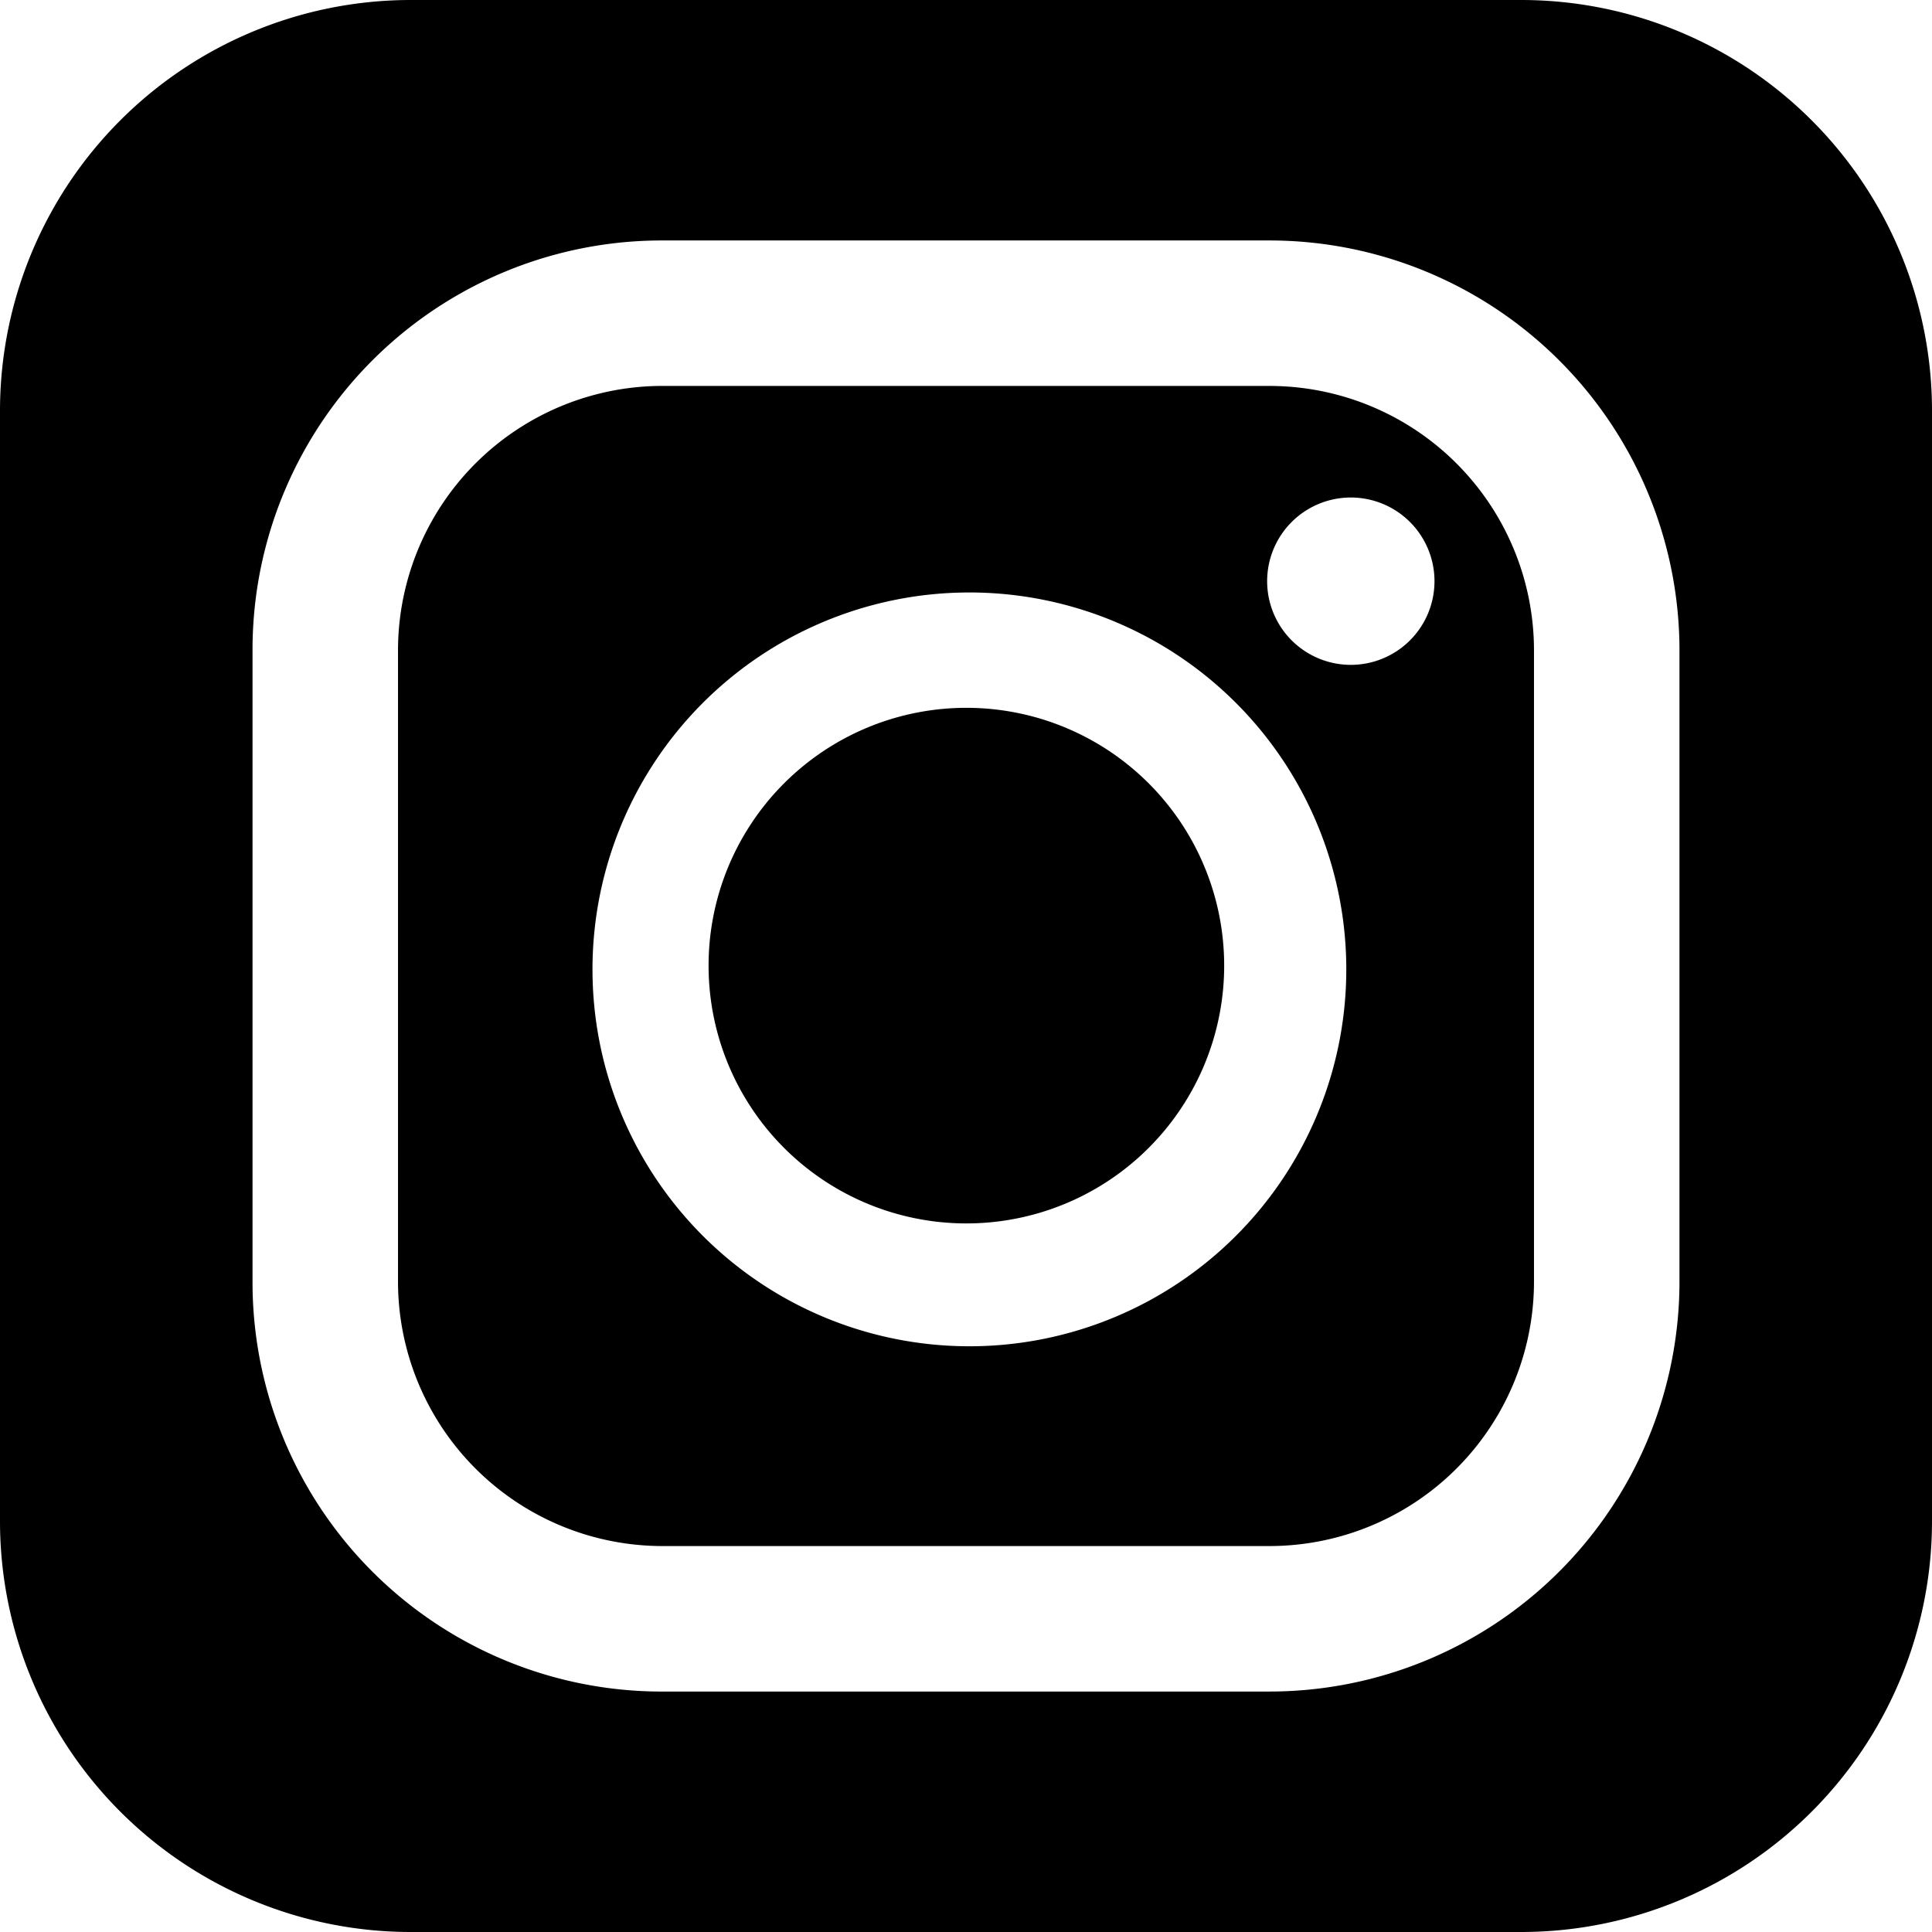
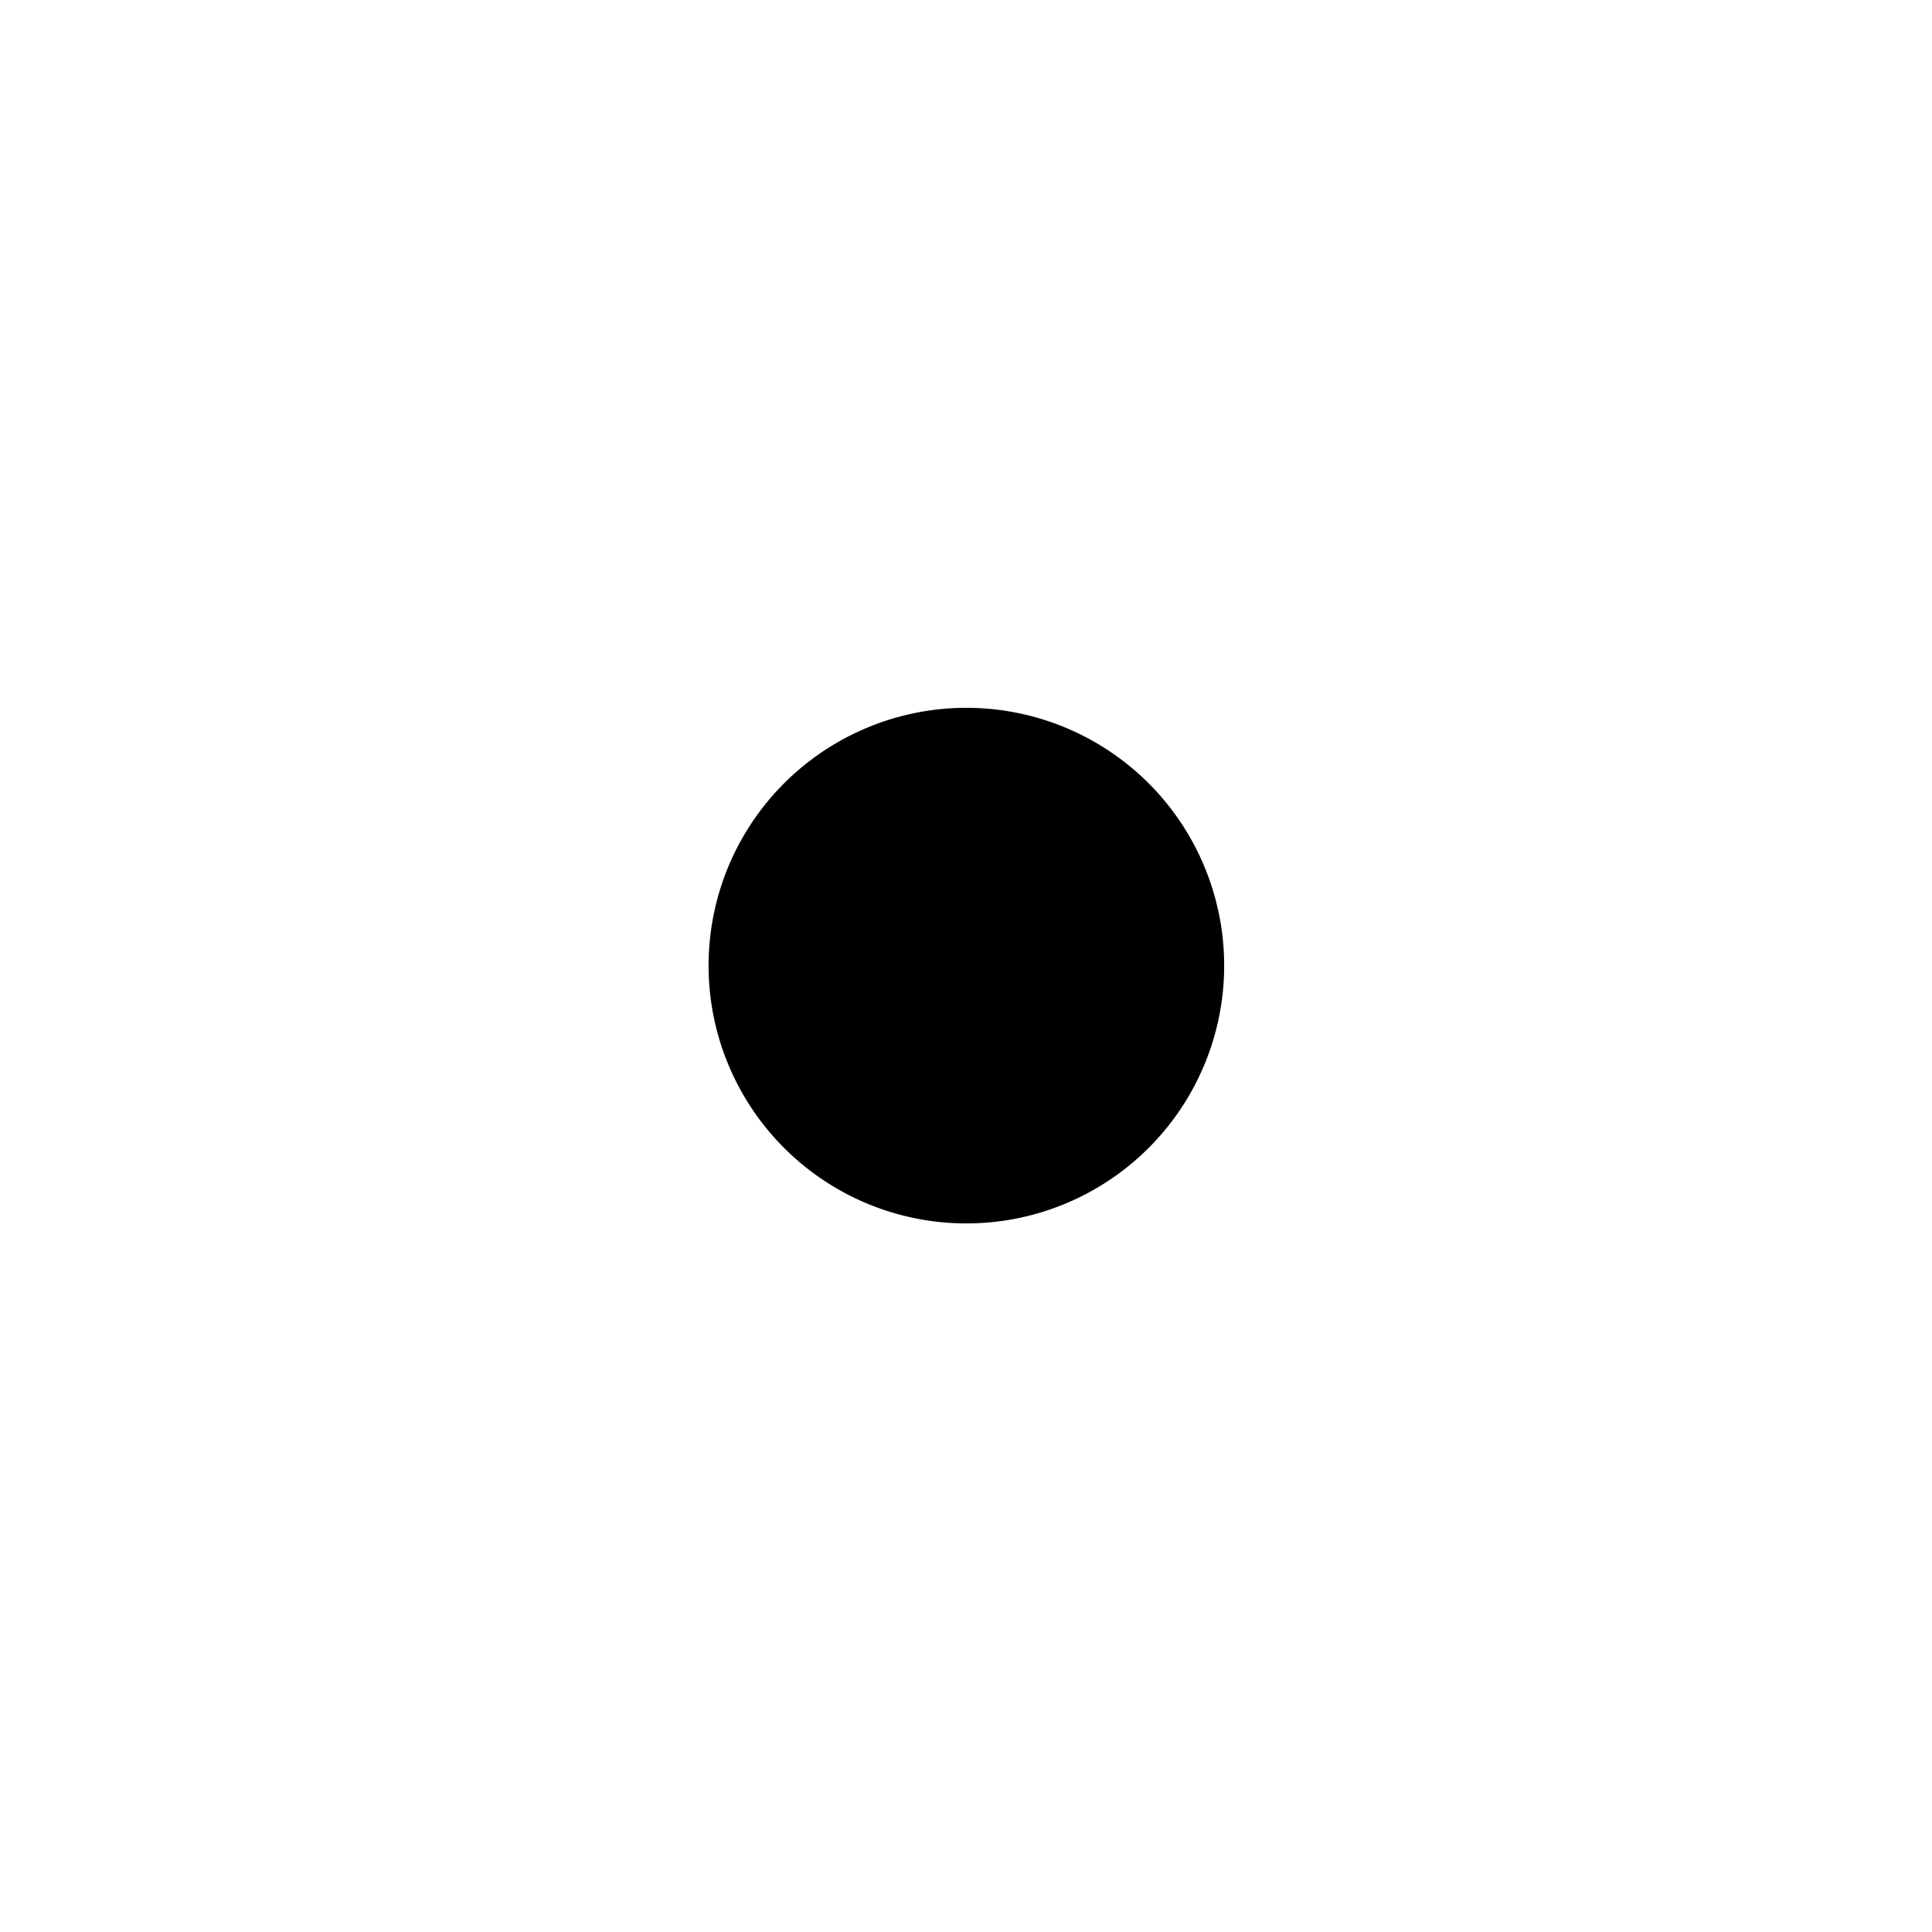
<svg xmlns="http://www.w3.org/2000/svg" viewBox="0 0 25.63 25.63">
  <defs>
    <style>.cls-1{fill:#000;}</style>
  </defs>
  <g id="レイヤー_2" data-name="レイヤー 2">
    <g id="H1">
-       <path class="cls-1" d="M8.79,20.51h8.05A3.51,3.51,0,0,0,20.35,17V8.63a3.51,3.51,0,0,0-3.51-3.51h-8A3.51,3.51,0,0,0,5.28,8.63V17A3.51,3.51,0,0,0,8.79,20.51ZM17.92,6.6a1.11,1.11,0,1,1-1.11,1.11A1.11,1.11,0,0,1,17.92,6.6ZM12.81,7.86a5,5,0,1,1-4.95,5A5,5,0,0,1,12.81,7.86Z" />
-       <path class="cls-1" d="M12.81,16.23A3.42,3.42,0,1,0,9.4,12.81,3.42,3.42,0,0,0,12.81,16.23Z" />
-       <path class="cls-1" d="M20.19,0H5.44A5.45,5.45,0,0,0,0,5.44V20.19a5.45,5.45,0,0,0,5.44,5.44H20.19a5.45,5.45,0,0,0,5.44-5.44V5.44A5.45,5.45,0,0,0,20.19,0ZM3.35,8.63A5.43,5.43,0,0,1,8.79,3.19h8.05a5.44,5.44,0,0,1,5.44,5.44V17a5.44,5.44,0,0,1-5.44,5.44h-8A5.43,5.43,0,0,1,3.35,17Z" />
+       <path class="cls-1" d="M12.81,16.23A3.42,3.42,0,1,0,9.4,12.81,3.42,3.42,0,0,0,12.81,16.23" />
    </g>
  </g>
</svg>